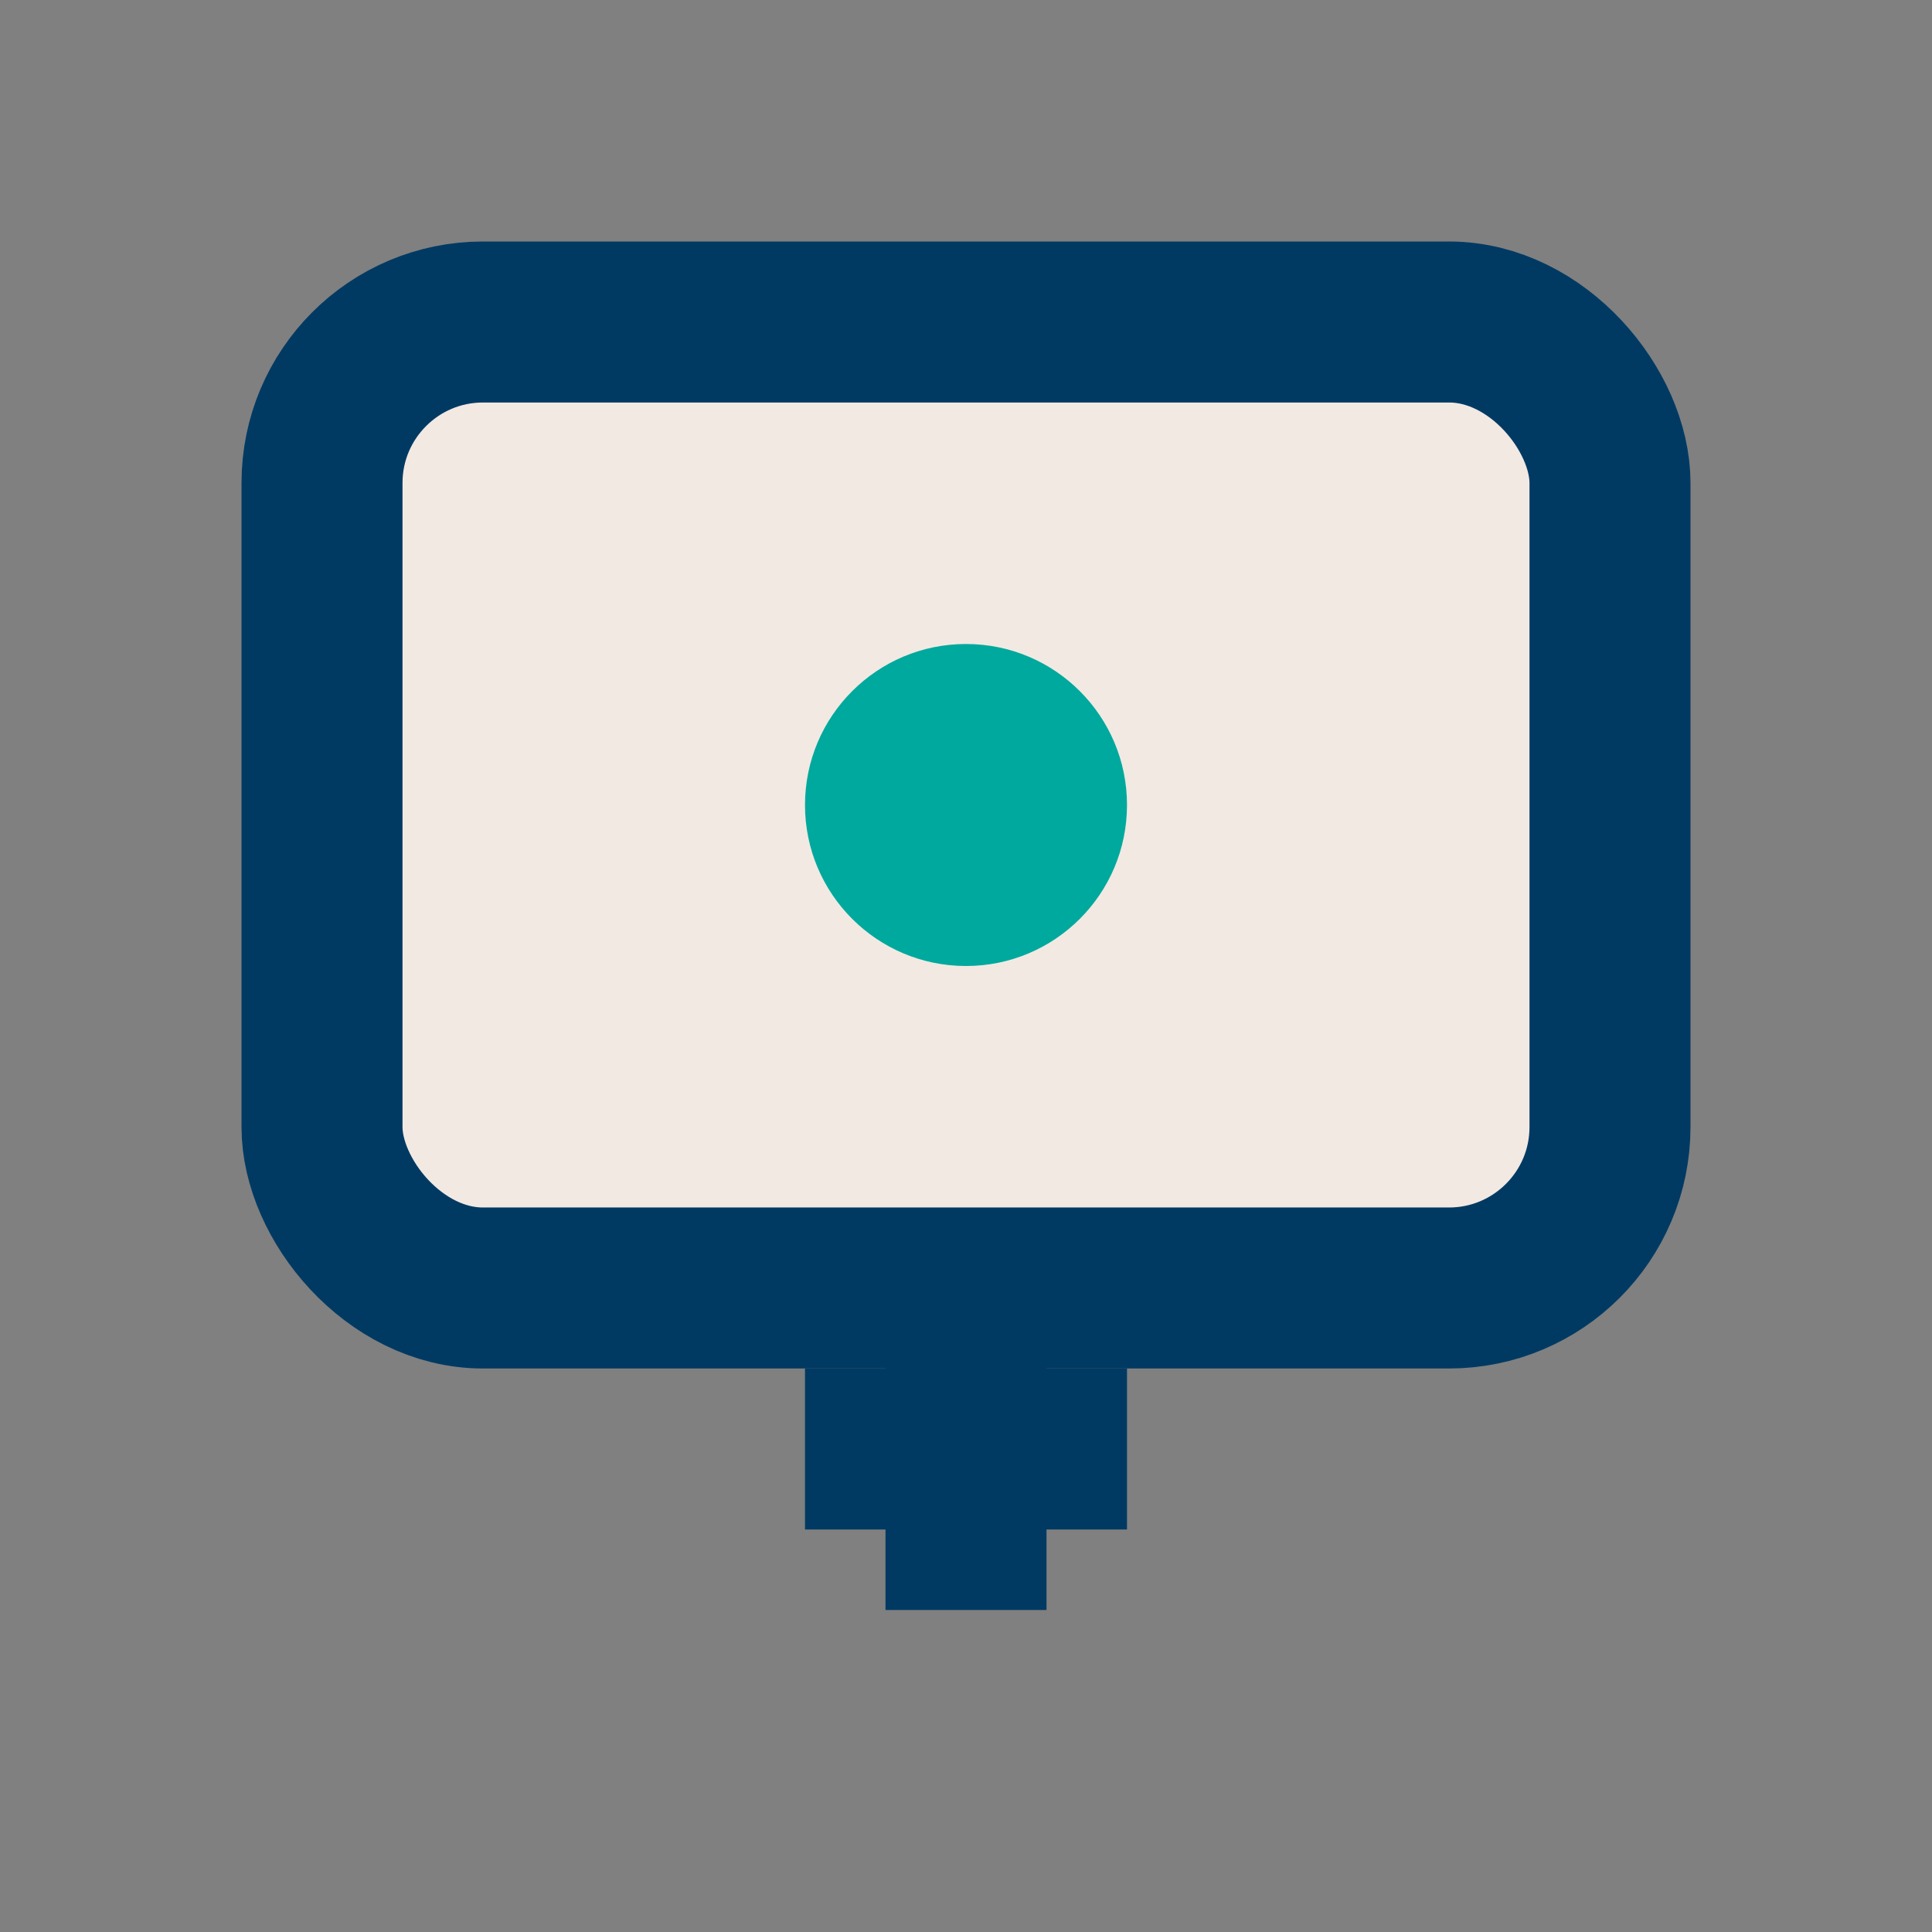
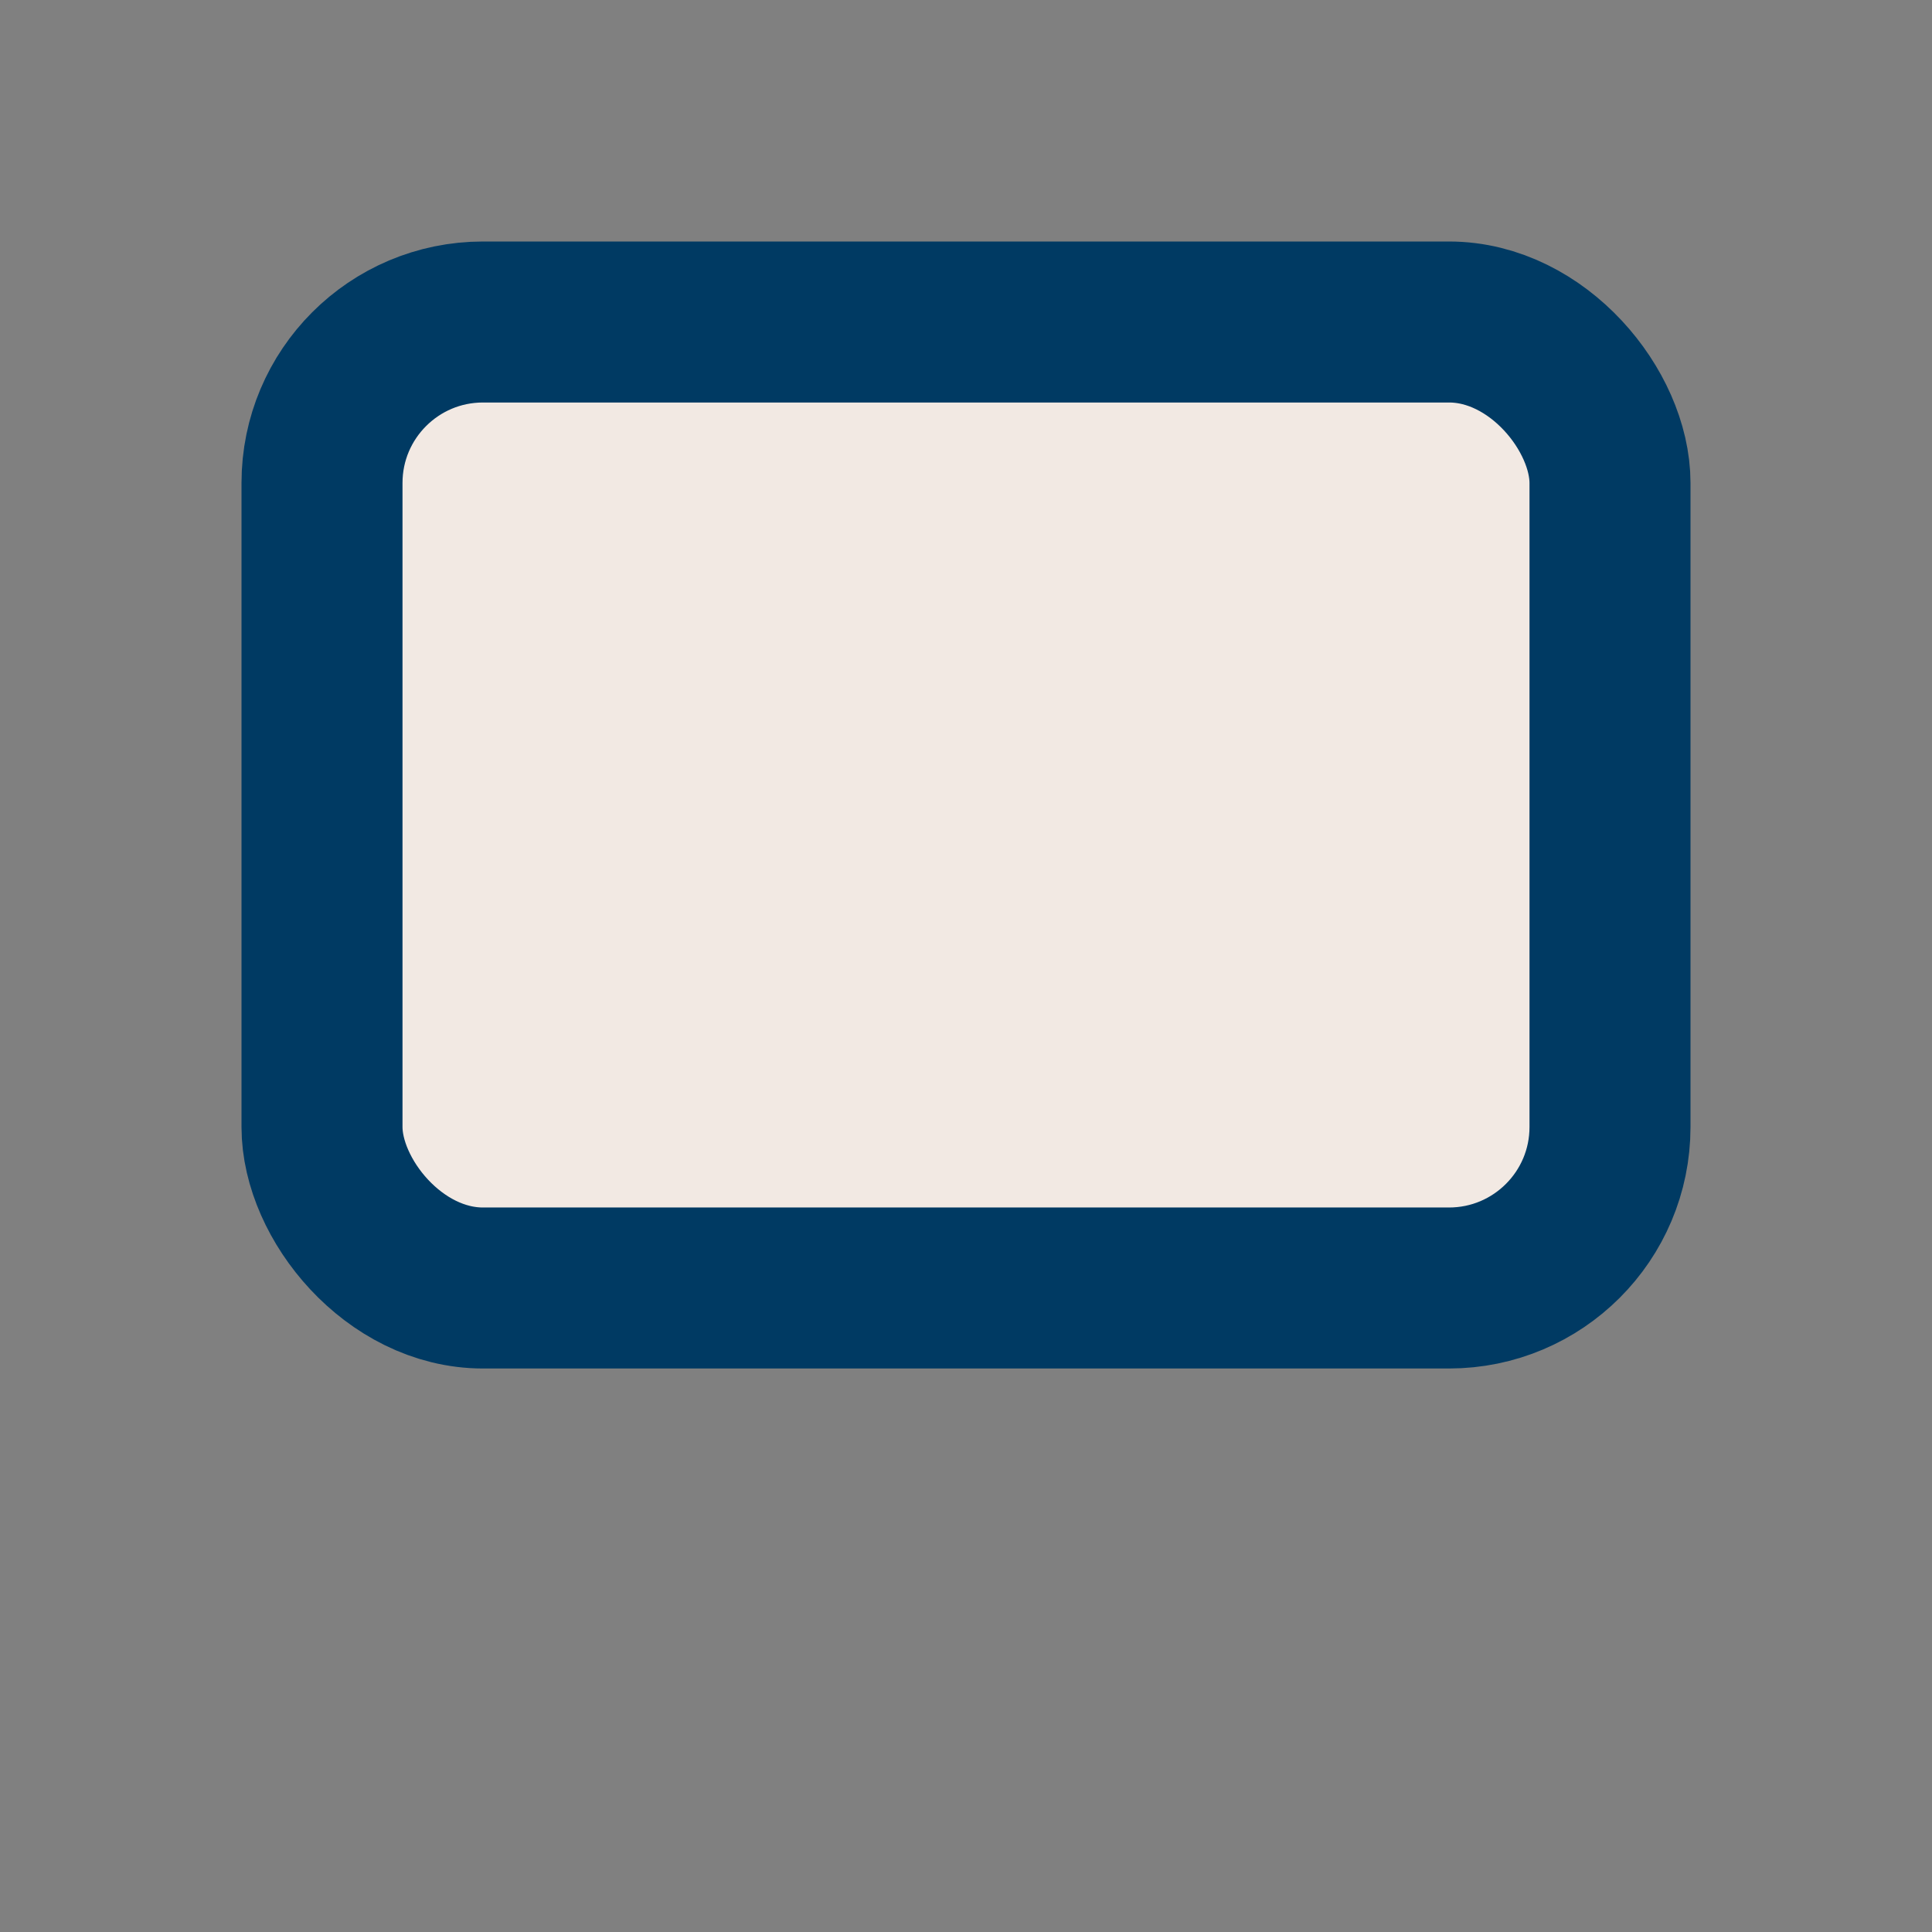
<svg xmlns="http://www.w3.org/2000/svg" width="24" height="24" viewBox="0 0 24 24">
  <rect x="0" y="0" width="24" height="24" fill="#808080" stroke="none" />
  <rect x="4" y="4" width="16" height="12" rx="2" fill="#F2E9E3" stroke="#003A63" stroke-width="2" />
-   <circle cx="12" cy="10" r="2" fill="#00A99D" />
-   <path d="M12 16v4m-2-2h4" stroke="#003A63" stroke-width="2" />
</svg>